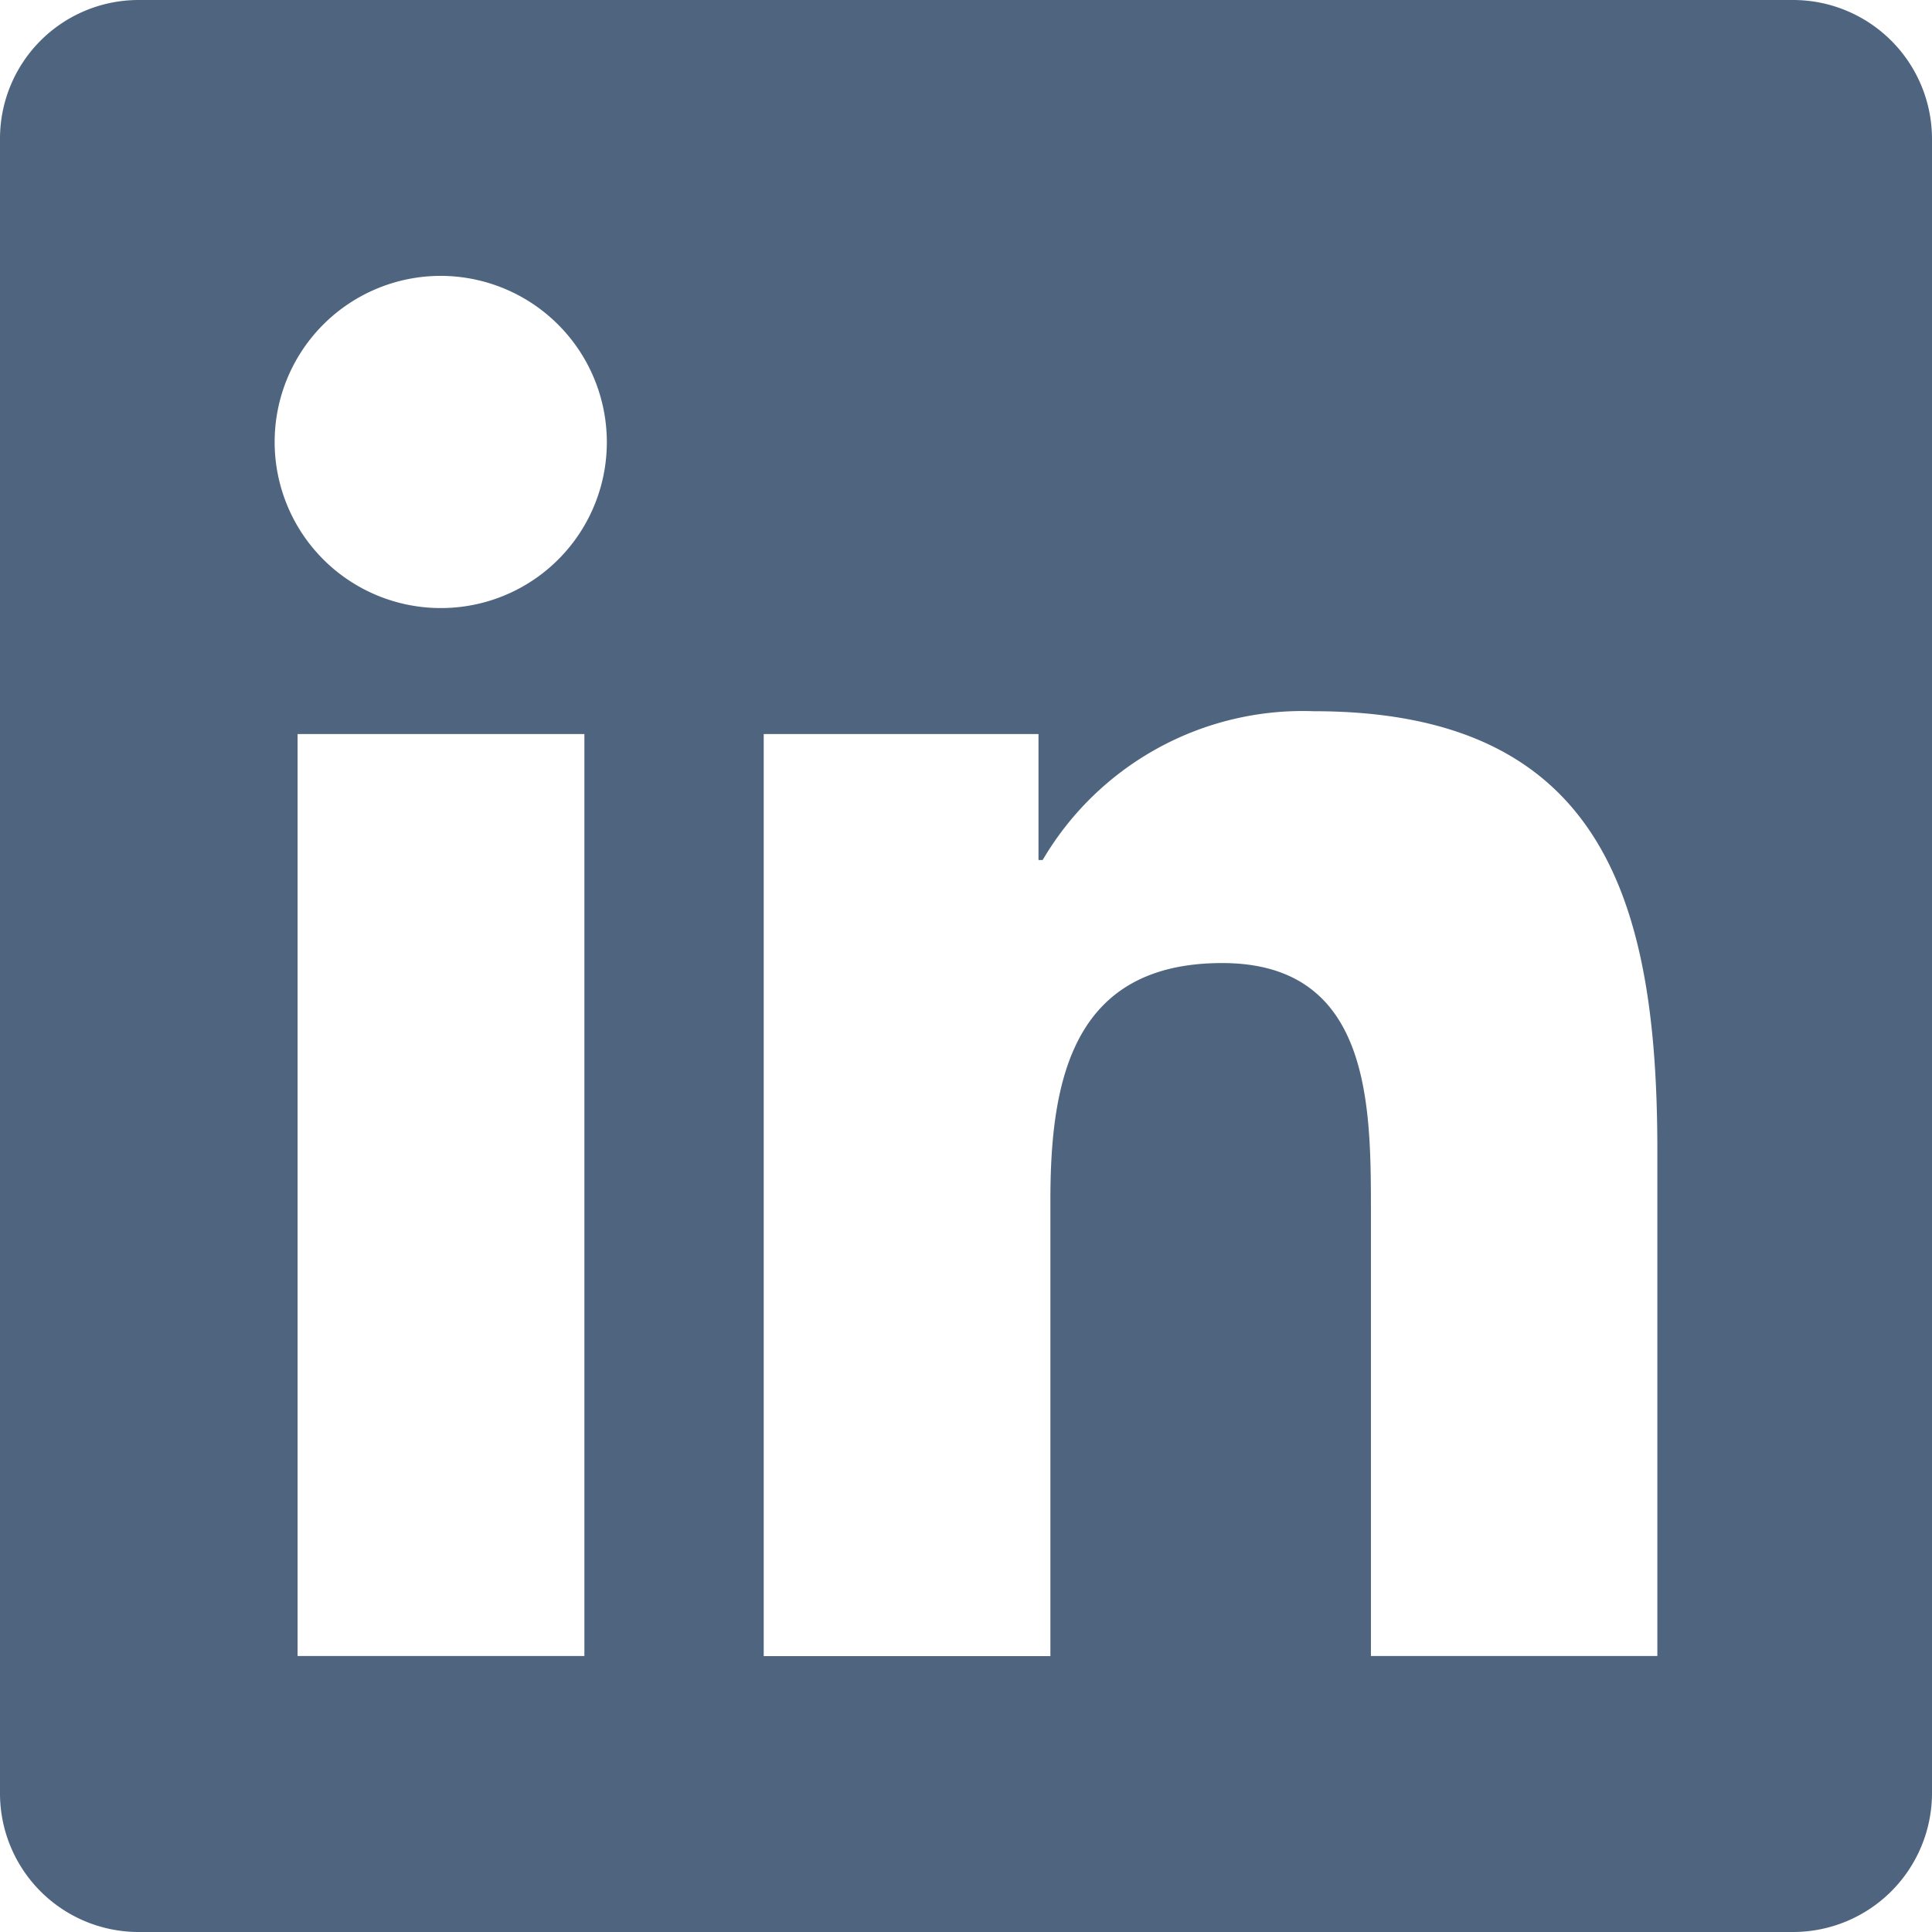
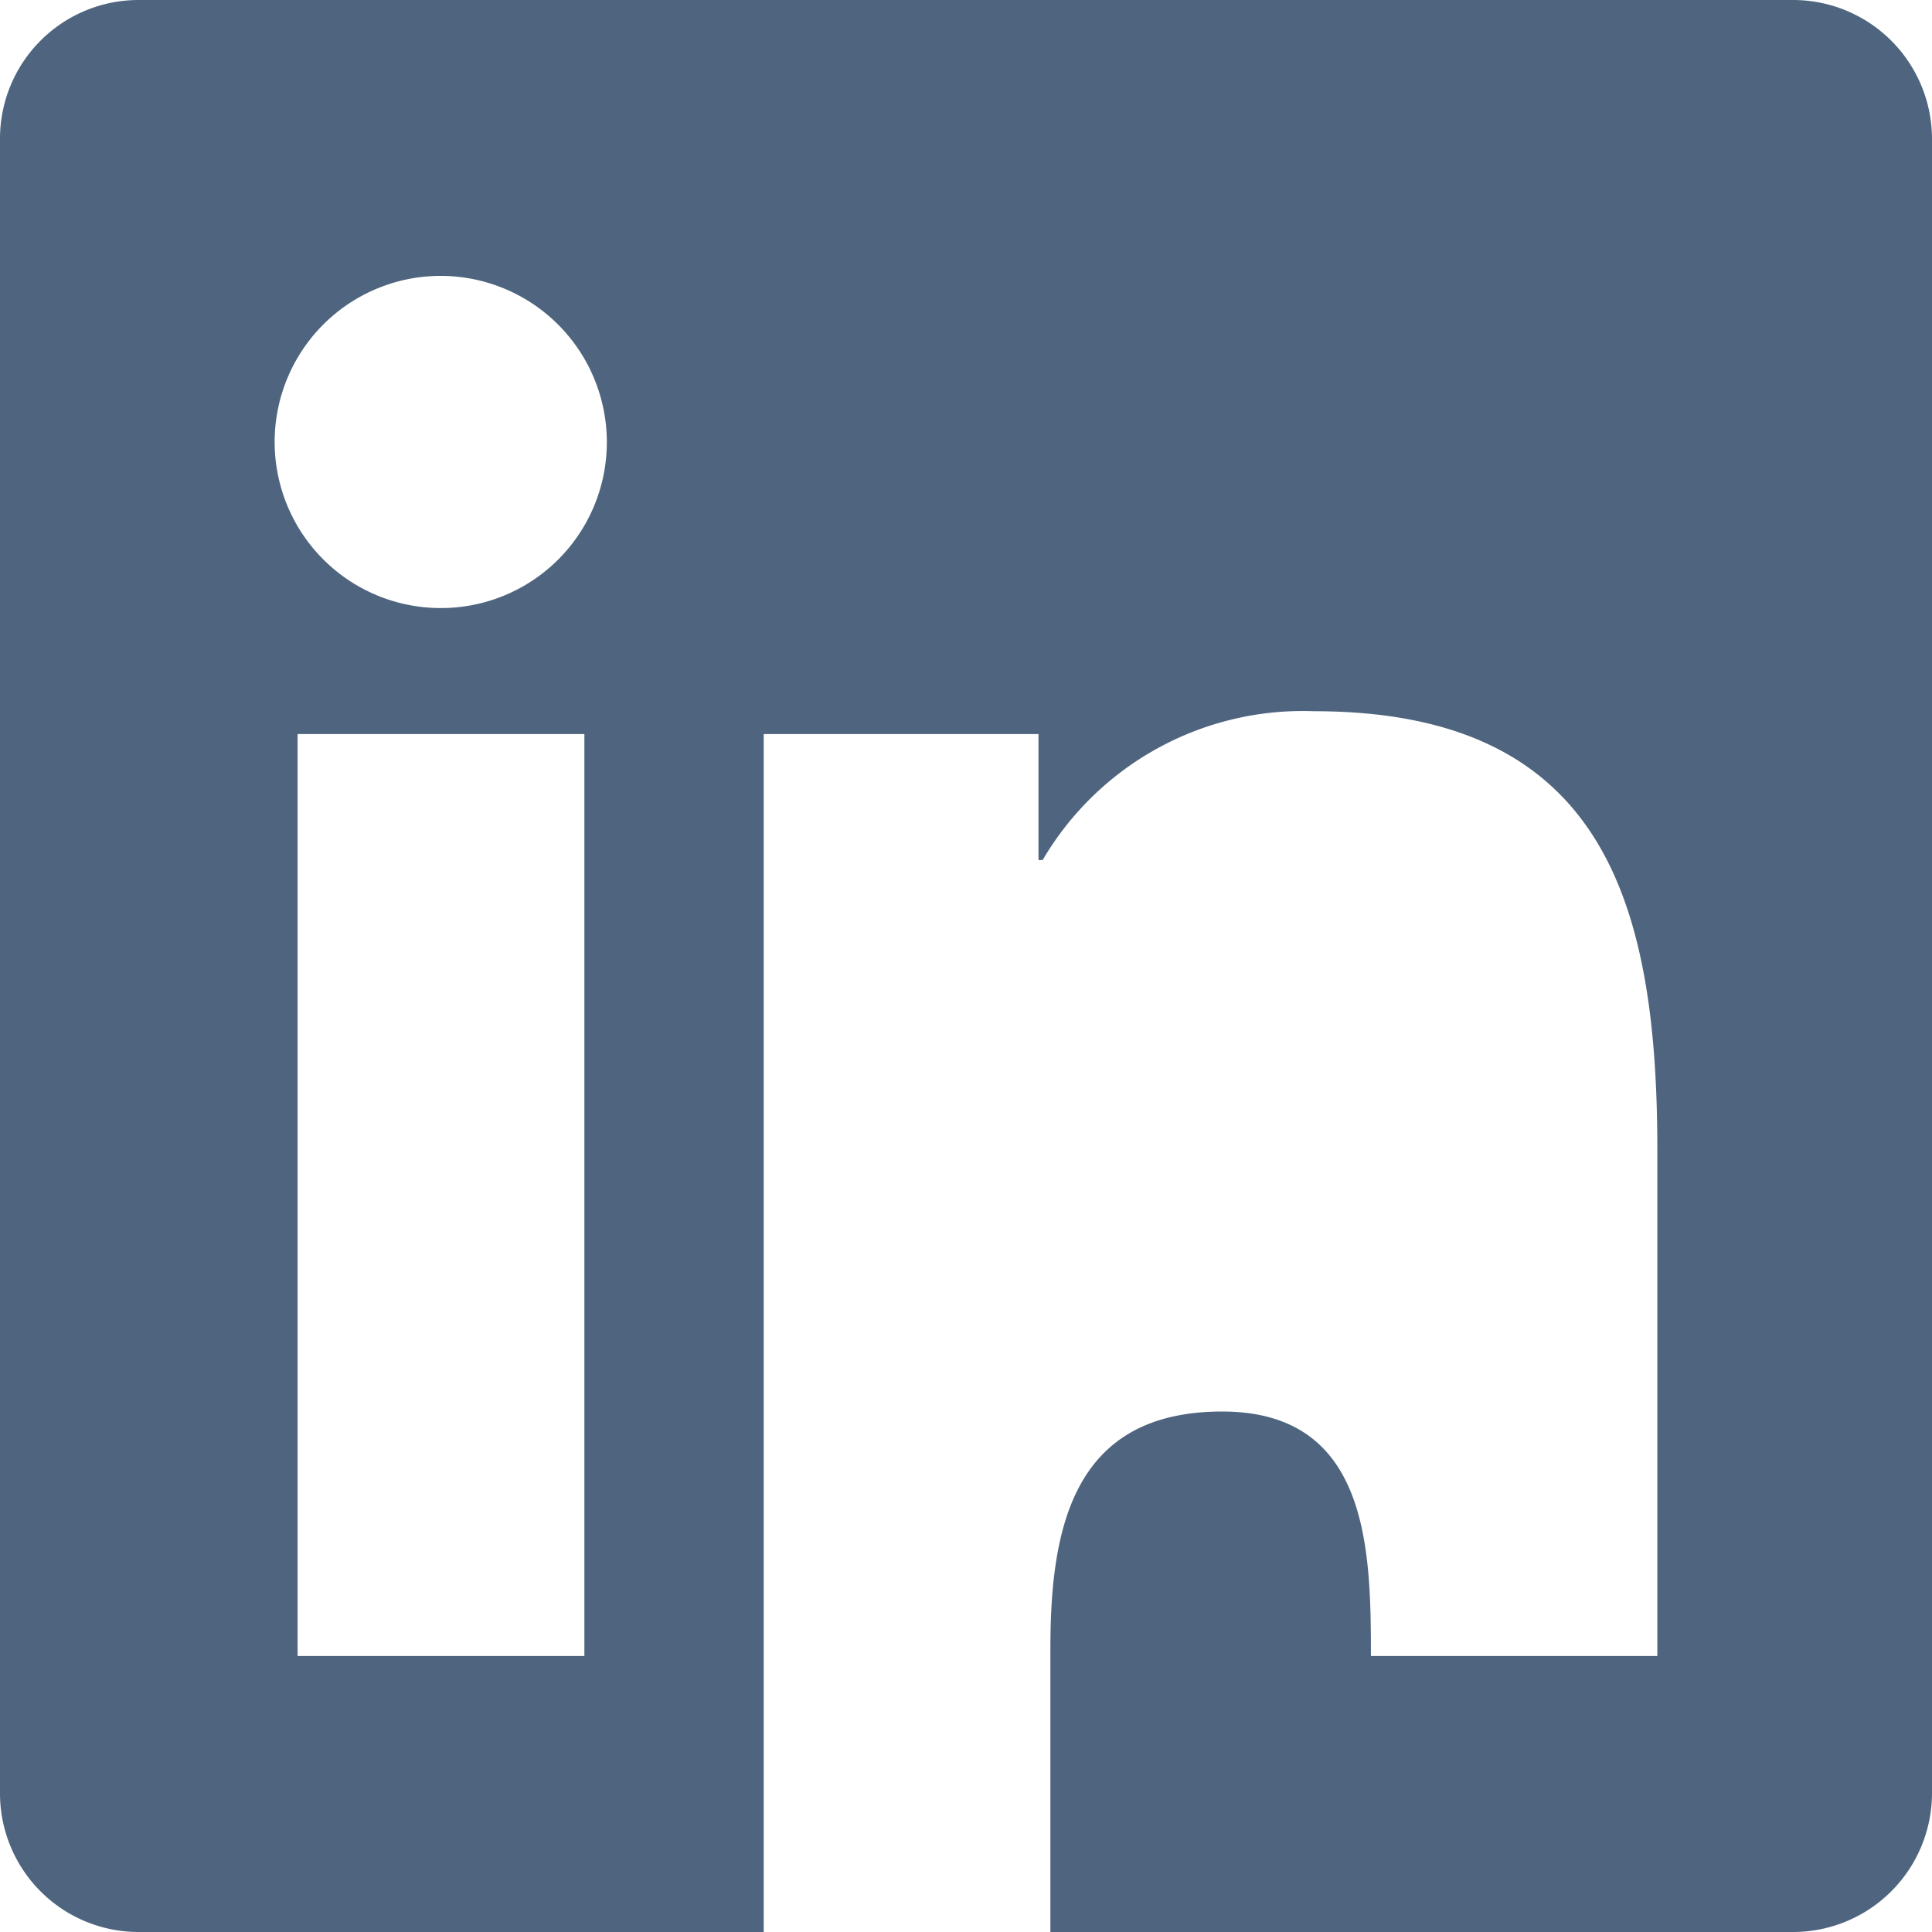
<svg xmlns="http://www.w3.org/2000/svg" width="15.75" height="15.75" viewBox="0 0 15.75 15.75">
-   <path id="icono_linkedin" d="M14.625-14.625H1.121A1.13,1.13,0,0,0,0-13.489V-.011A1.13,1.13,0,0,0,1.121,1.125h13.5A1.133,1.133,0,0,0,15.75-.011V-13.489A1.133,1.133,0,0,0,14.625-14.625ZM4.76-1.125H2.426V-8.641H4.764v7.516ZM3.593-9.668a1.354,1.354,0,0,1-1.354-1.354,1.354,1.354,0,0,1,1.354-1.354,1.356,1.356,0,0,1,1.354,1.354A1.352,1.352,0,0,1,3.593-9.668Zm9.918,8.543H11.176V-4.781c0-.872-.018-1.993-1.213-1.993-1.216,0-1.4.949-1.4,1.93v3.72H6.226V-8.641H8.466v1.027H8.5a2.459,2.459,0,0,1,2.211-1.213c2.362,0,2.8,1.557,2.8,3.582Z" transform="translate(0 14.625)" fill="#4f657f" />
+   <path id="icono_linkedin" d="M14.625-14.625H1.121A1.13,1.13,0,0,0,0-13.489V-.011A1.13,1.13,0,0,0,1.121,1.125h13.5A1.133,1.133,0,0,0,15.75-.011V-13.489A1.133,1.133,0,0,0,14.625-14.625ZM4.76-1.125H2.426V-8.641H4.764v7.516ZM3.593-9.668a1.354,1.354,0,0,1-1.354-1.354,1.354,1.354,0,0,1,1.354-1.354,1.356,1.356,0,0,1,1.354,1.354A1.352,1.352,0,0,1,3.593-9.668Zm9.918,8.543H11.176c0-.872-.018-1.993-1.213-1.993-1.216,0-1.4.949-1.4,1.93v3.72H6.226V-8.641H8.466v1.027H8.5a2.459,2.459,0,0,1,2.211-1.213c2.362,0,2.8,1.557,2.8,3.582Z" transform="translate(0 14.625)" fill="#4f657f" />
</svg>